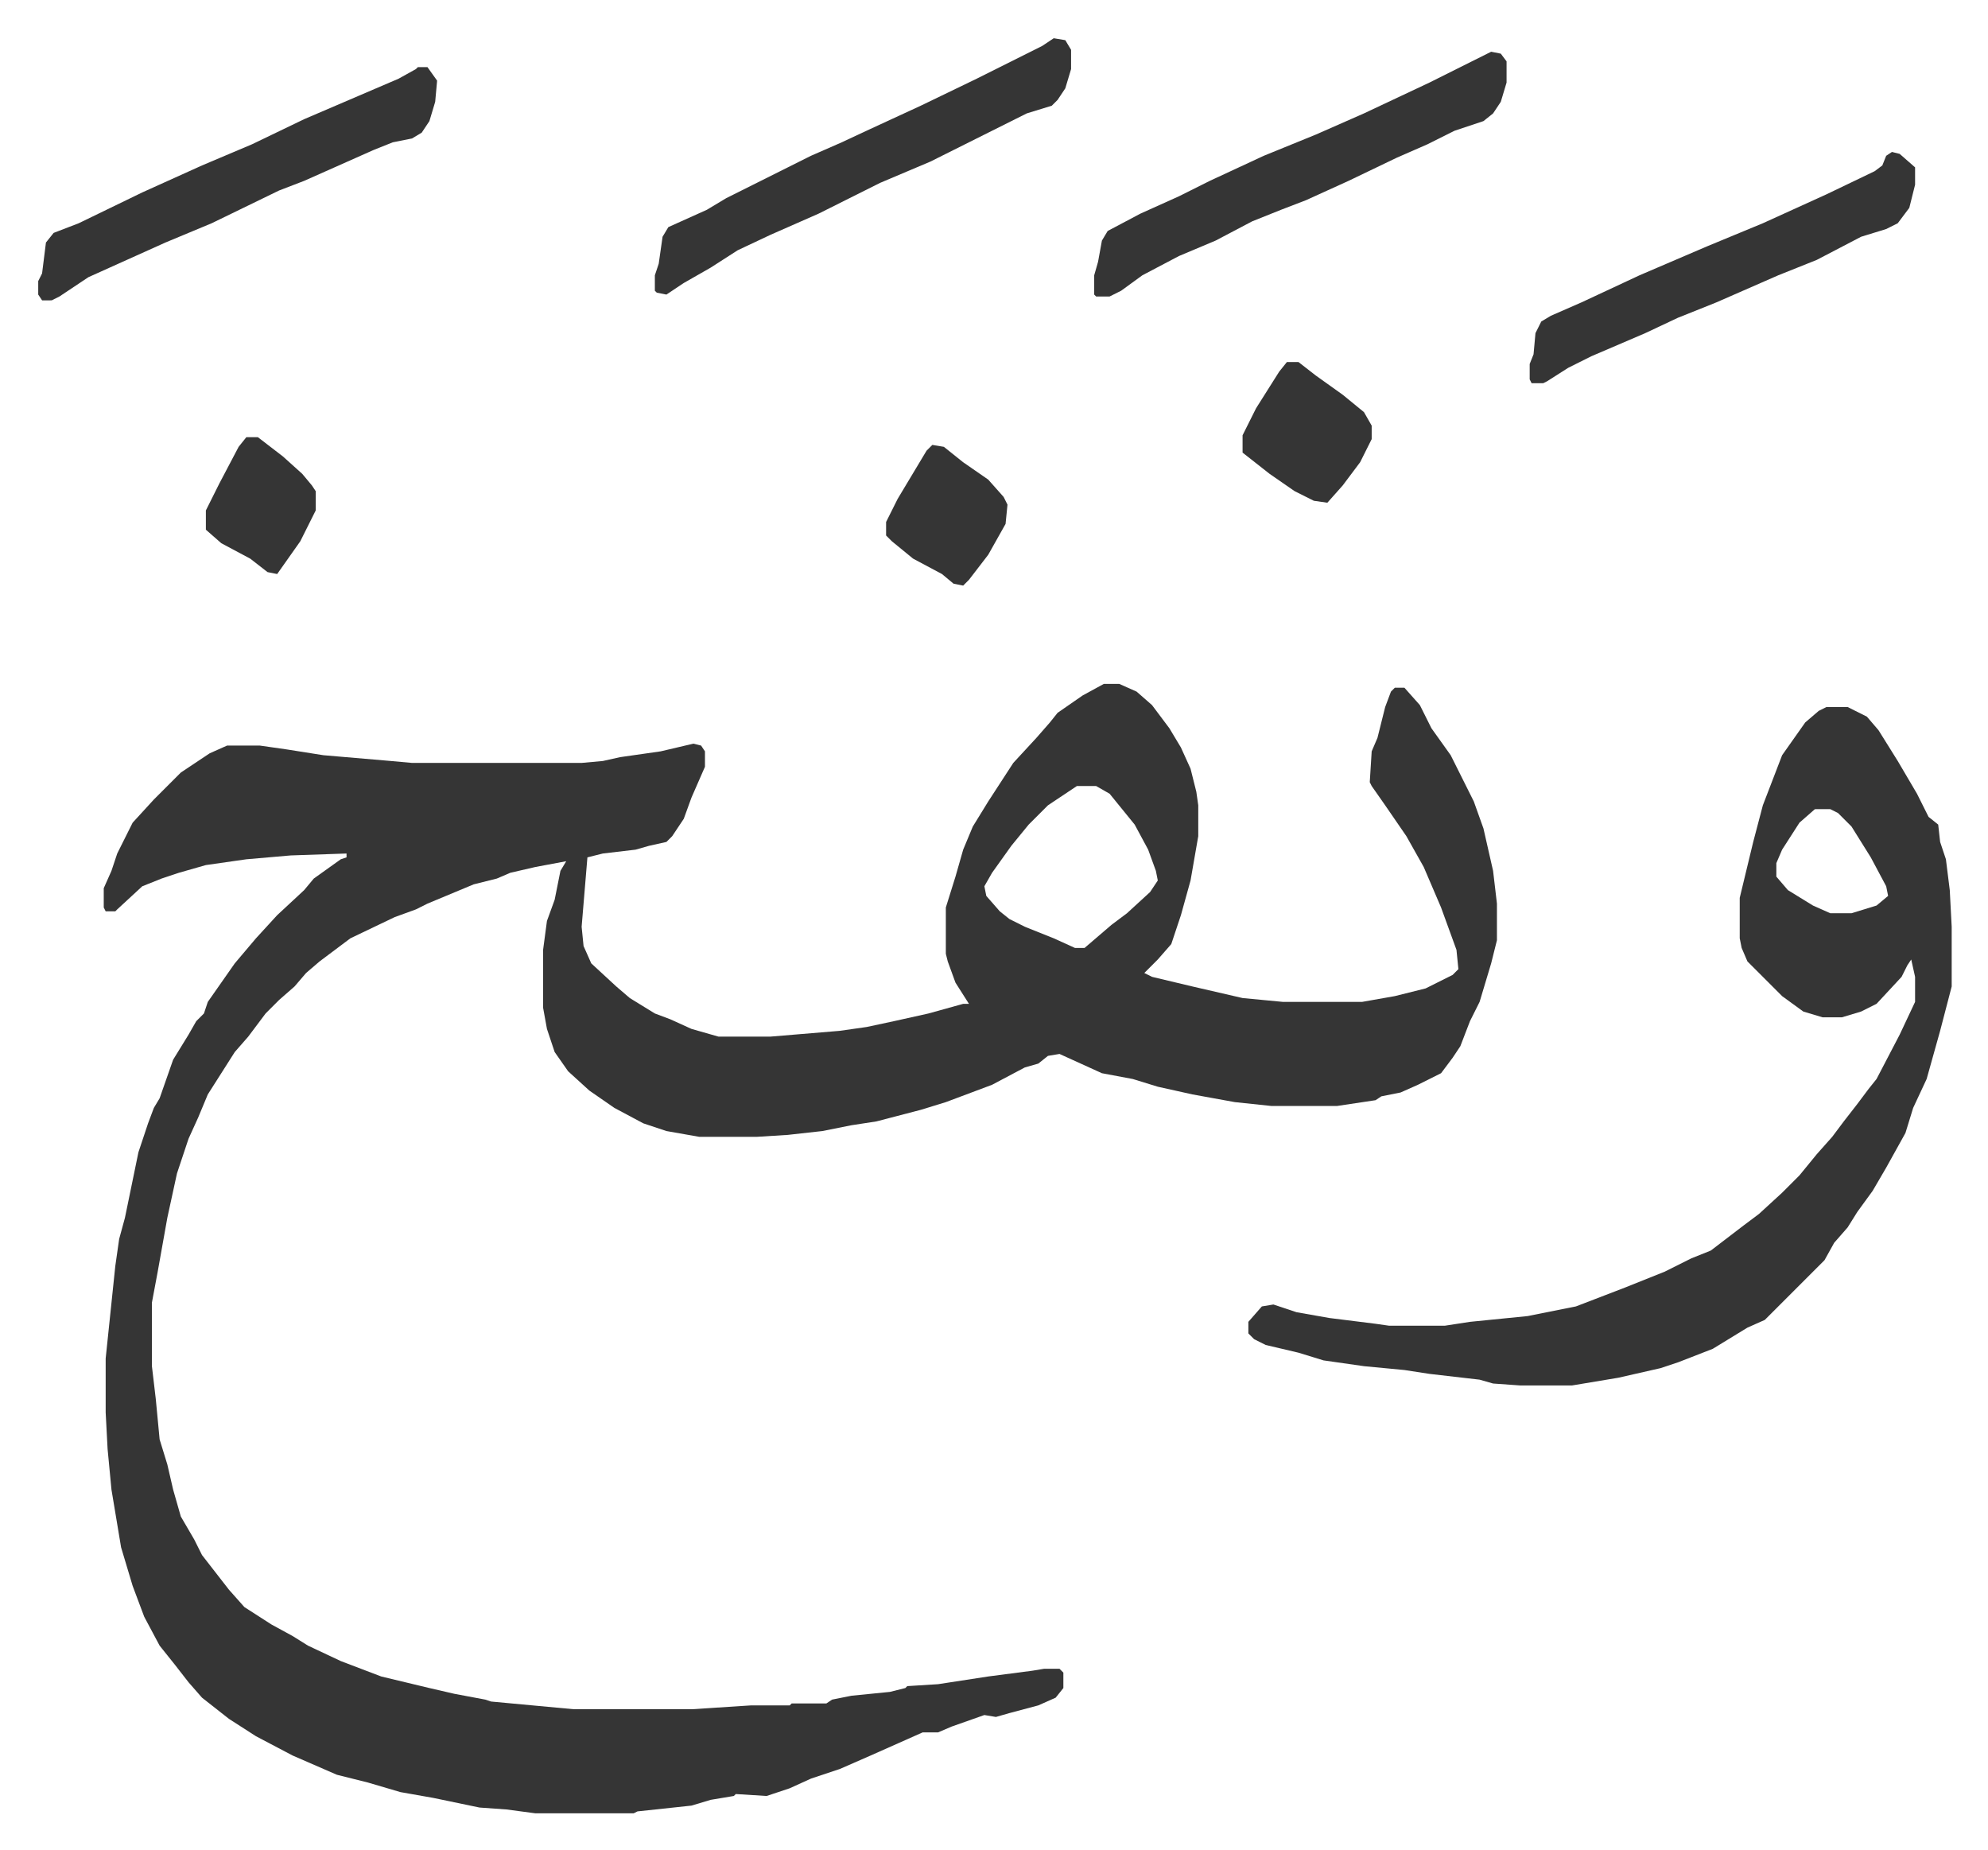
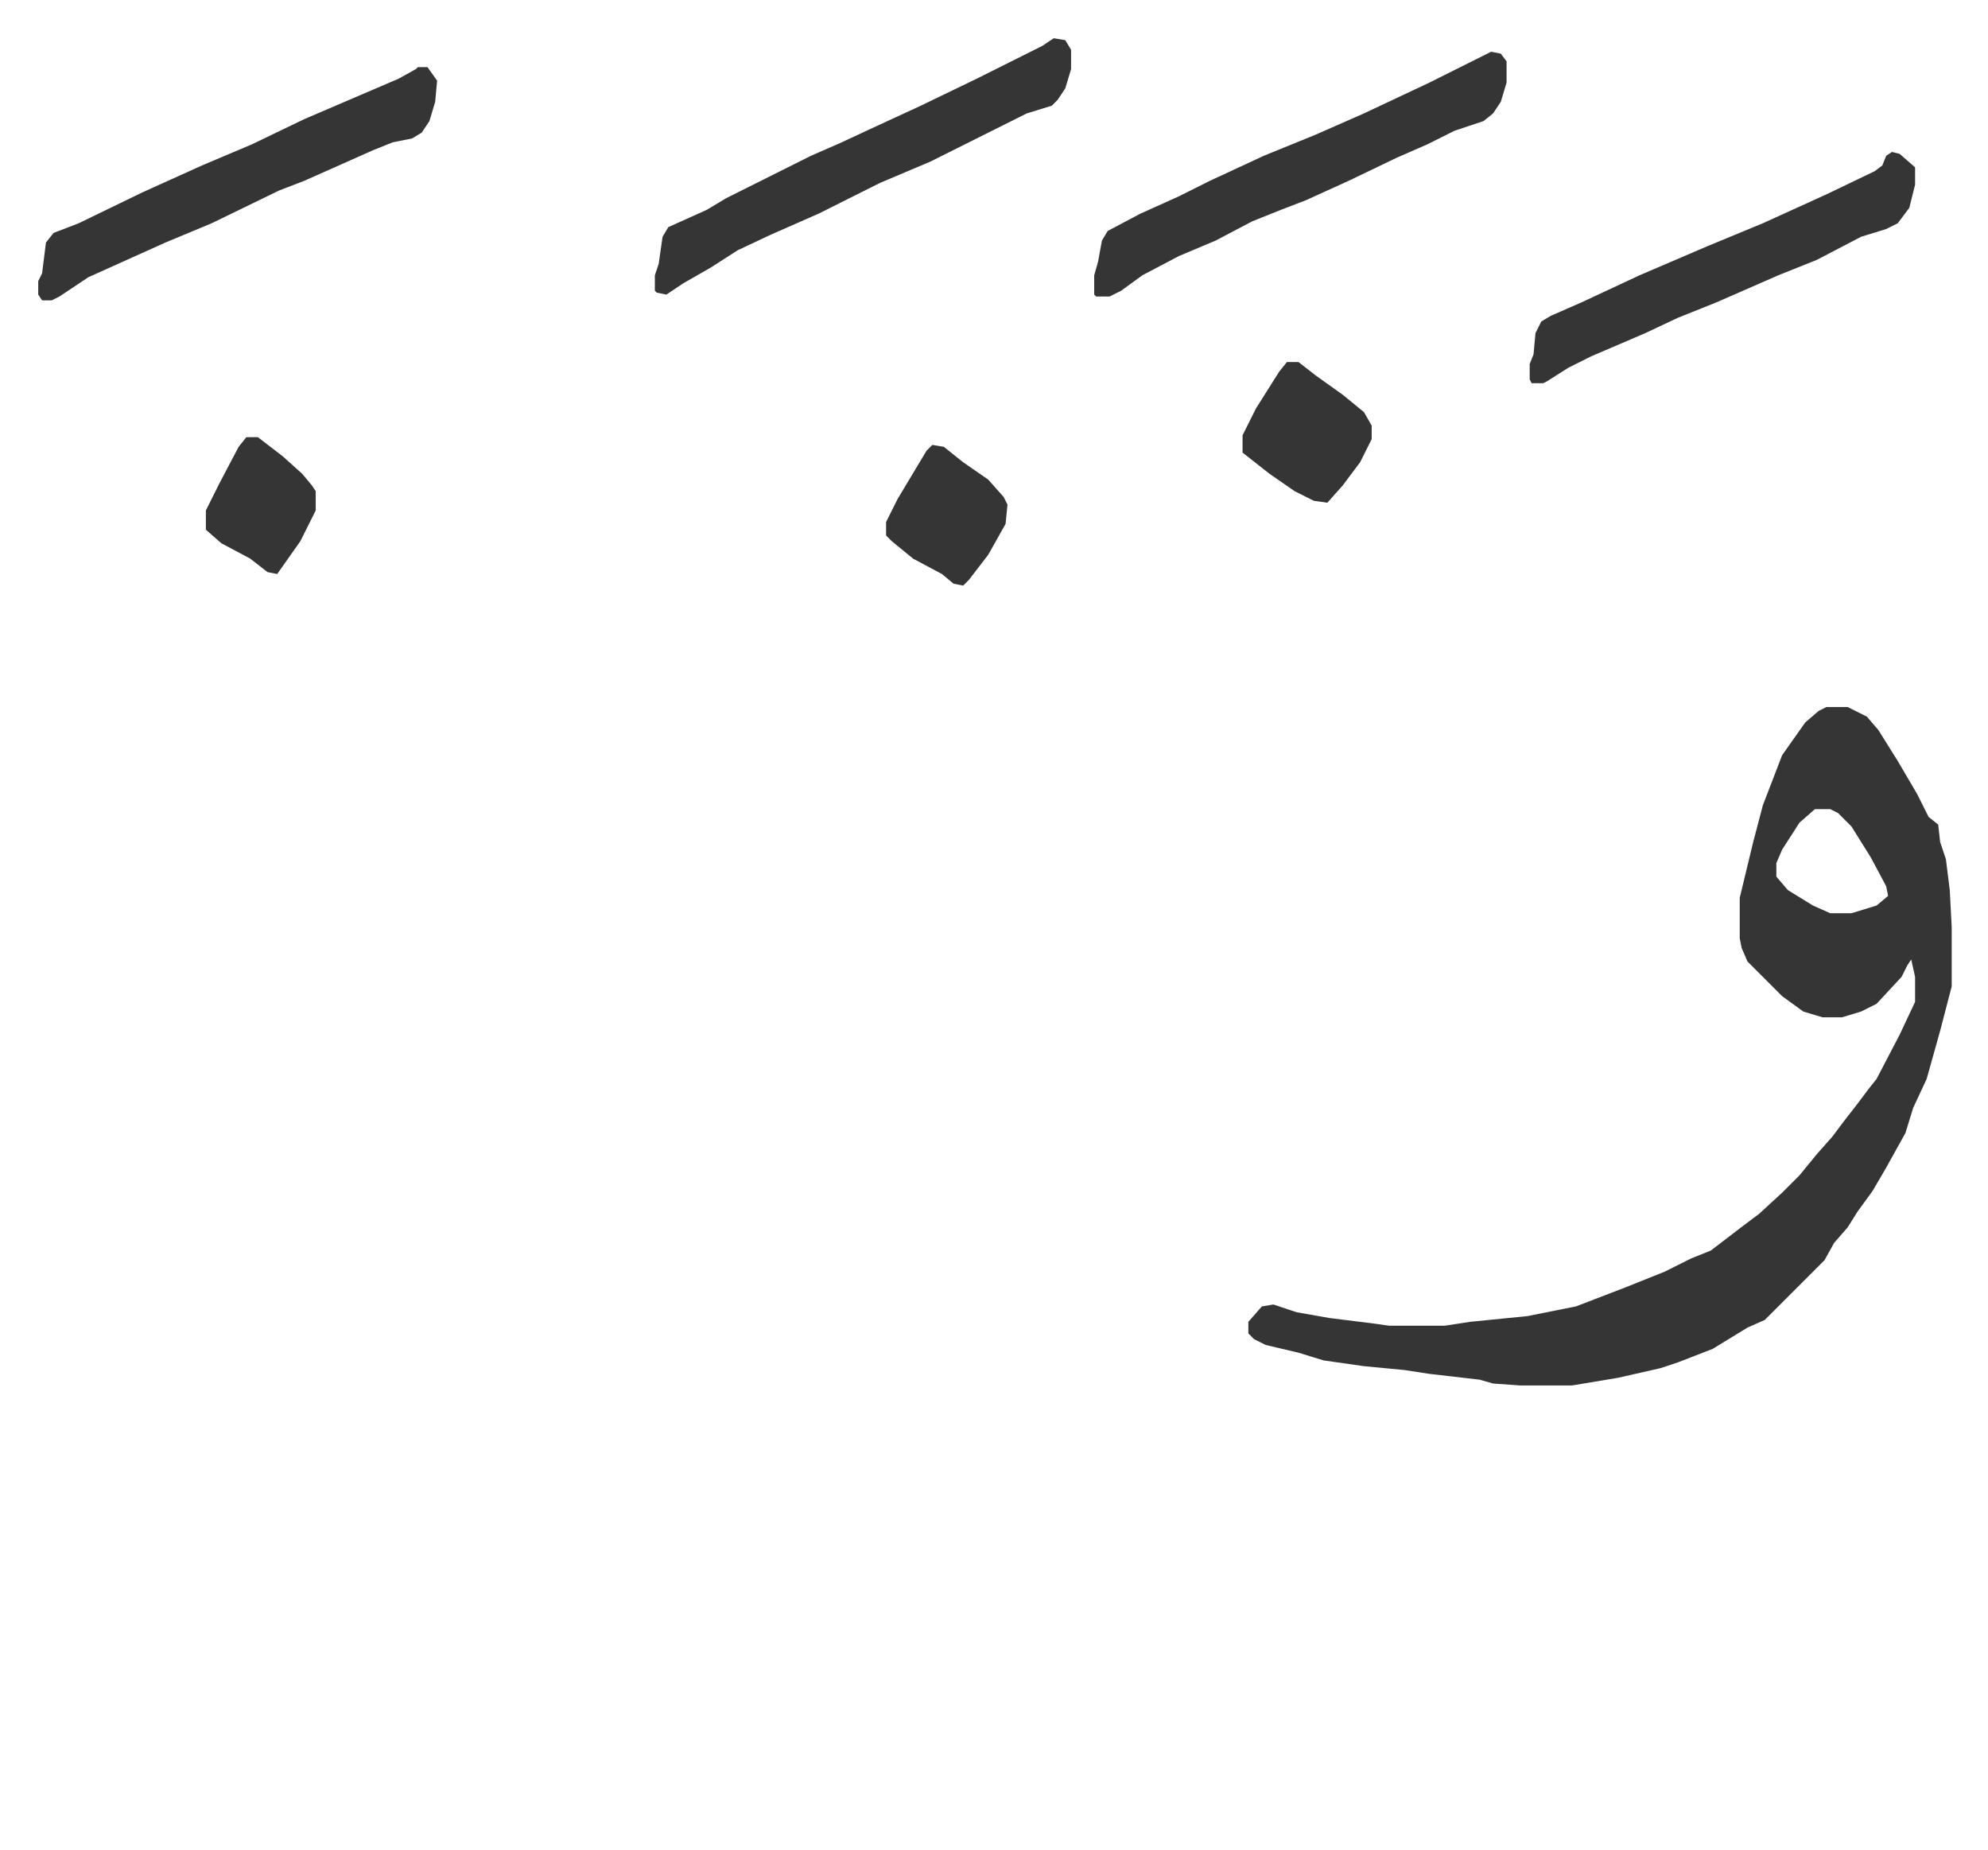
<svg xmlns="http://www.w3.org/2000/svg" role="img" viewBox="-19.84 384.16 1031.68 959.68">
-   <path fill="#353535" id="rule_normal" d="M553 739h8l9 4 8 7 9 12 6 10 5 11 3 12 1 7v16l-4 23-5 18-5 15-7 8-7 7 4 2 21 5 26 6 21 2h41l17-3 16-4 14-7 3-3-1-10-8-22-9-21-9-16-11-16-7-10-1-2 1-16 3-7 4-16 3-8 2-2h5l8 9 6 12 10 14 8 16 4 8 5 14 5 22 2 17v19l-3 12-6 20-5 10-5 13-4 6-6 8-12 6-9 4-10 2-3 2-20 3h-34l-19-2-22-4-18-4-13-4-16-3-22-10-6 1-5 4-7 2-17 9-16 6-8 3-13 4-23 6-13 2-15 3-18 2-16 1h-30l-17-3-12-4-15-8-13-9-11-10-7-10-4-12-2-11v-30l2-15 4-11 3-15 3-5-16 3-13 3-7 3-12 3-12 5-12 5-6 3-11 4-23 11-16 12-7 6-6 7-8 7-7 7-9 12-7 8-14 22-5 12-5 11-6 18-5 23-5 28-3 16v33l2 17 2 21 4 13 3 13 4 14 7 12 4 8 7 9 7 9 8 9 14 9 11 6 8 5 17 8 21 8 25 6 13 3 16 3 3 1 43 4h61l31-2h20l1-1h18l3-2 10-2 20-2 8-2 1-1 16-1 26-4 23-3 6-1h8l2 2v8l-4 5-9 4-15 4-7 2-6-1-17 6-7 3h-8l-27 12-16 7-15 5-11 5-12 4-16-1-1 1-12 2-10 3-28 3-2 1h-51l-15-2-14-1-24-5-17-3-17-5-16-4-23-10-19-10-14-9-14-11-7-8-7-9-8-10-8-15-6-16-6-20-5-30-2-21-1-19v-28l5-48 2-14 3-11 7-34 5-15 3-8 3-5 7-20 8-13 4-7 4-4 2-6 7-10 7-10 11-13 11-12 14-13 5-6 14-10 3-1v-2l-29 1-23 2-21 3-14 4-9 3-10 4-13 12-1 1h-5l-1-2v-10l4-9 3-9 8-16 11-12 14-14 15-10 9-4h17l14 2 19 3 35 3 11 1h88l11-1 9-2 21-3 17-4 4 1 2 3v8l-7 16-4 11-6 9-3 3-9 2-7 2-17 2-8 2-3 36 1 10 4 9 13 12 7 6 13 8 8 3 11 5 14 4h27l36-3 14-2 14-3 18-4 18-5h3l-7-11-4-11-1-4v-24l5-16 4-14 5-12 8-13 13-20 12-13 7-8 4-5 13-9zm-14 53l-15 10-10 10-9 11-10 14-4 7 1 5 7 8 5 4 8 4 15 6 11 5h5l14-12 8-6 12-11 4-6-1-5-4-11-7-13-13-16-7-4z" />
  <path fill="#353535" id="rule_normal" d="M928 751h11l10 5 6 7 10 16 10 17 6 12 5 4 1 9 3 9 2 16 1 19v31l-6 23-7 25-7 15-4 13-10 18-7 12-8 11-5 8-7 8-5 9-31 31-9 4-18 11-18 7-9 3-22 5-24 4h-27l-14-1-7-2-26-3-13-2-21-2-21-3-13-4-17-4-6-3-3-3v-6l7-8 6-1 12 4 17 3 24 3 7 1h29l13-2 30-3 25-5 26-10 20-8 14-7 10-4 17-13 8-6 12-11 9-9 9-11 8-9 6-8 7-9 6-8 4-5 12-23 8-17v-13l-2-9-2 3-3 6-13 14-8 4-10 3h-10l-10-3-11-8-18-18-3-7-1-5v-21l7-29 5-19 5-13 5-13 12-17 7-6zm-6 53l-8 7-9 14-3 7v7l6 7 13 8 9 4h11l13-4 6-5-1-5-8-15-10-16-7-7-4-2zM754 411l5 1 3 4v11l-3 10-4 6-5 4-15 5-14 7-16 7-25 12-22 10-13 5-15 6-19 10-19 8-19 10-11 8-6 3h-7l-1-1v-10l2-7 2-11 3-5 17-9 20-9 16-8 28-13 27-11 25-11 34-16zm-227-7l6 1 3 5v10l-3 10-4 6-3 3-13 4-50 25-26 11-32 16-25 11-17 8-14 9-14 8-9 6-5-1-1-1v-8l2-6 2-14 3-5 20-9 10-6 44-22 16-7 15-7 26-12 29-14 34-17zm-330 15h5l5 7-1 11-3 10-4 6-5 3-10 2-10 4-36 16-13 5-35 17-24 10-40 18-15 10-4 2H2l-2-3v-7l2-4 2-16 4-5 13-5 33-16 31-14 26-11 27-13 28-12 21-9 9-5zm765 44l4 1 8 7v9l-3 12-6 8-6 3-13 4-23 12-20 8-32 14-20 8-17 8-28 12-12 6-11 7-2 1h-6l-1-2v-8l2-5 1-11 3-6 5-3 16-7 30-14 35-15 29-12 33-15 25-12 4-3 2-5zM648 572h6l9 7 14 10 11 9 4 7v7l-6 12-9 12-8 9-7-1-10-5-13-9-14-11v-9l7-14 12-19zm-184 43l6 1 10 8 13 9 8 9 2 4-1 10-9 16-10 13-3 3-5-1-6-5-15-8-11-9-3-3v-7l6-12 6-10 9-15zm-356-4h6l13 10 10 9 5 6 2 3v10l-8 16-12 17-5-1-9-7-15-8-8-7v-10l7-14 10-19z" />
</svg>